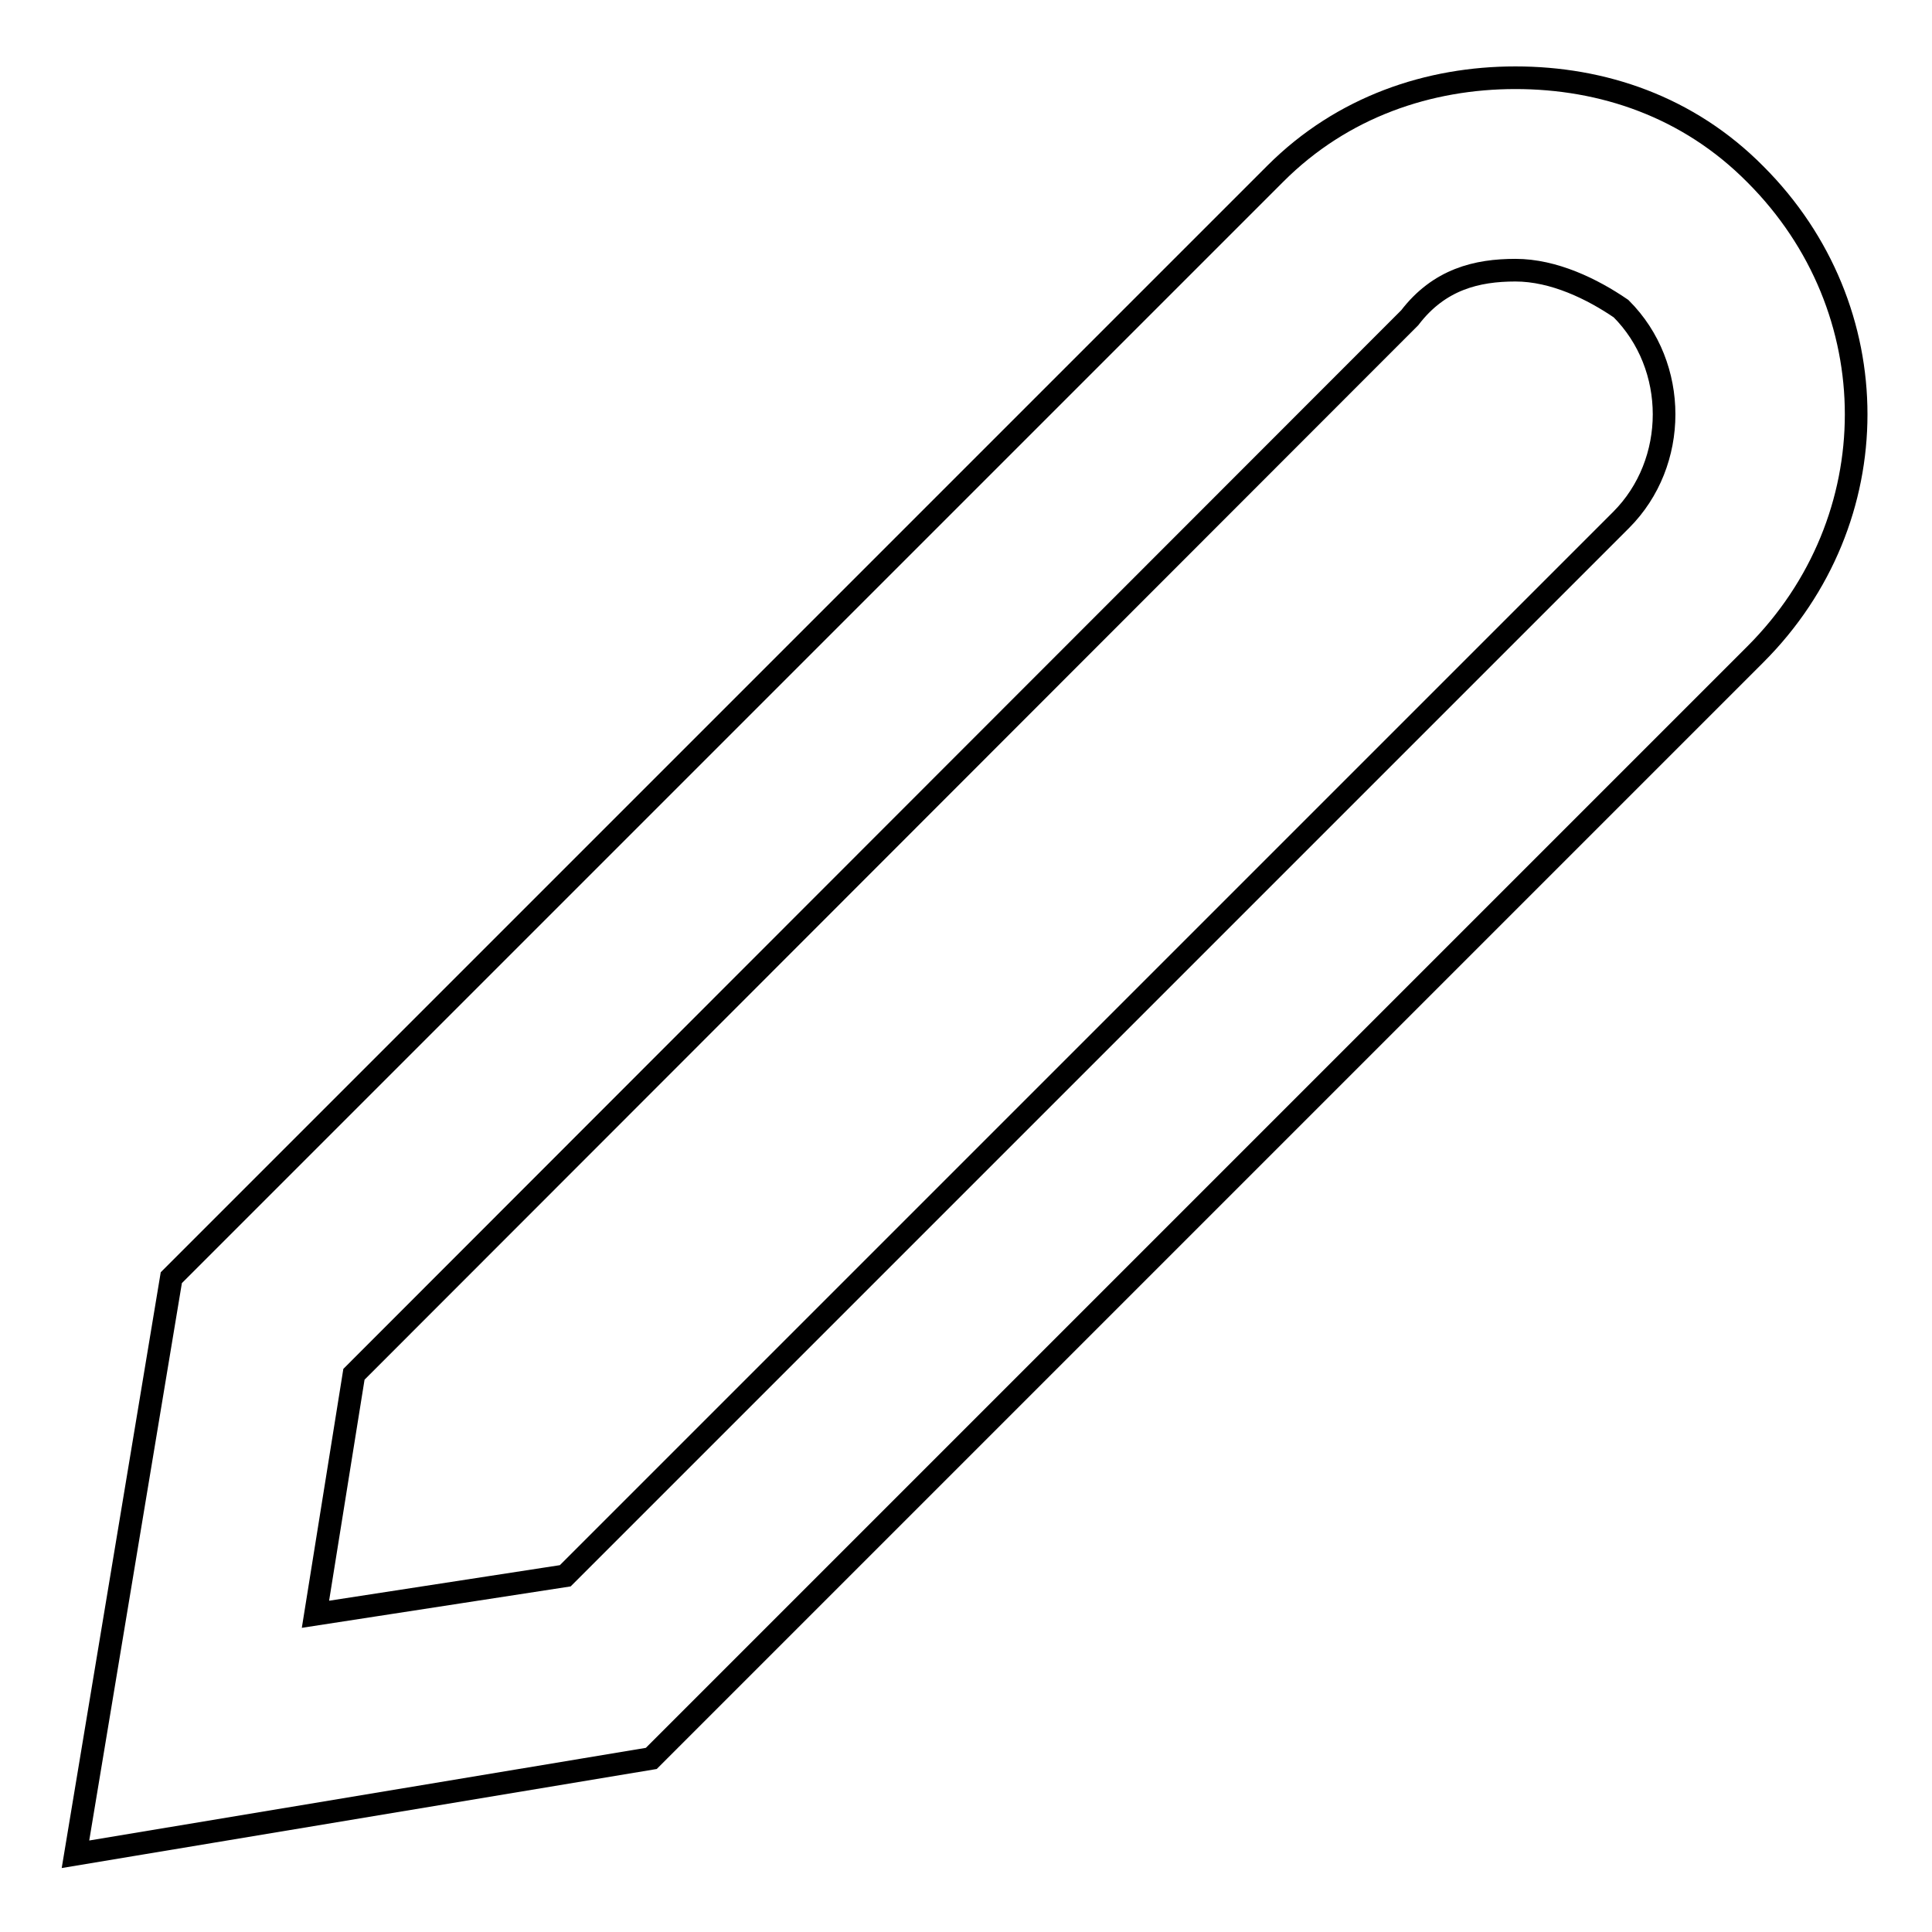
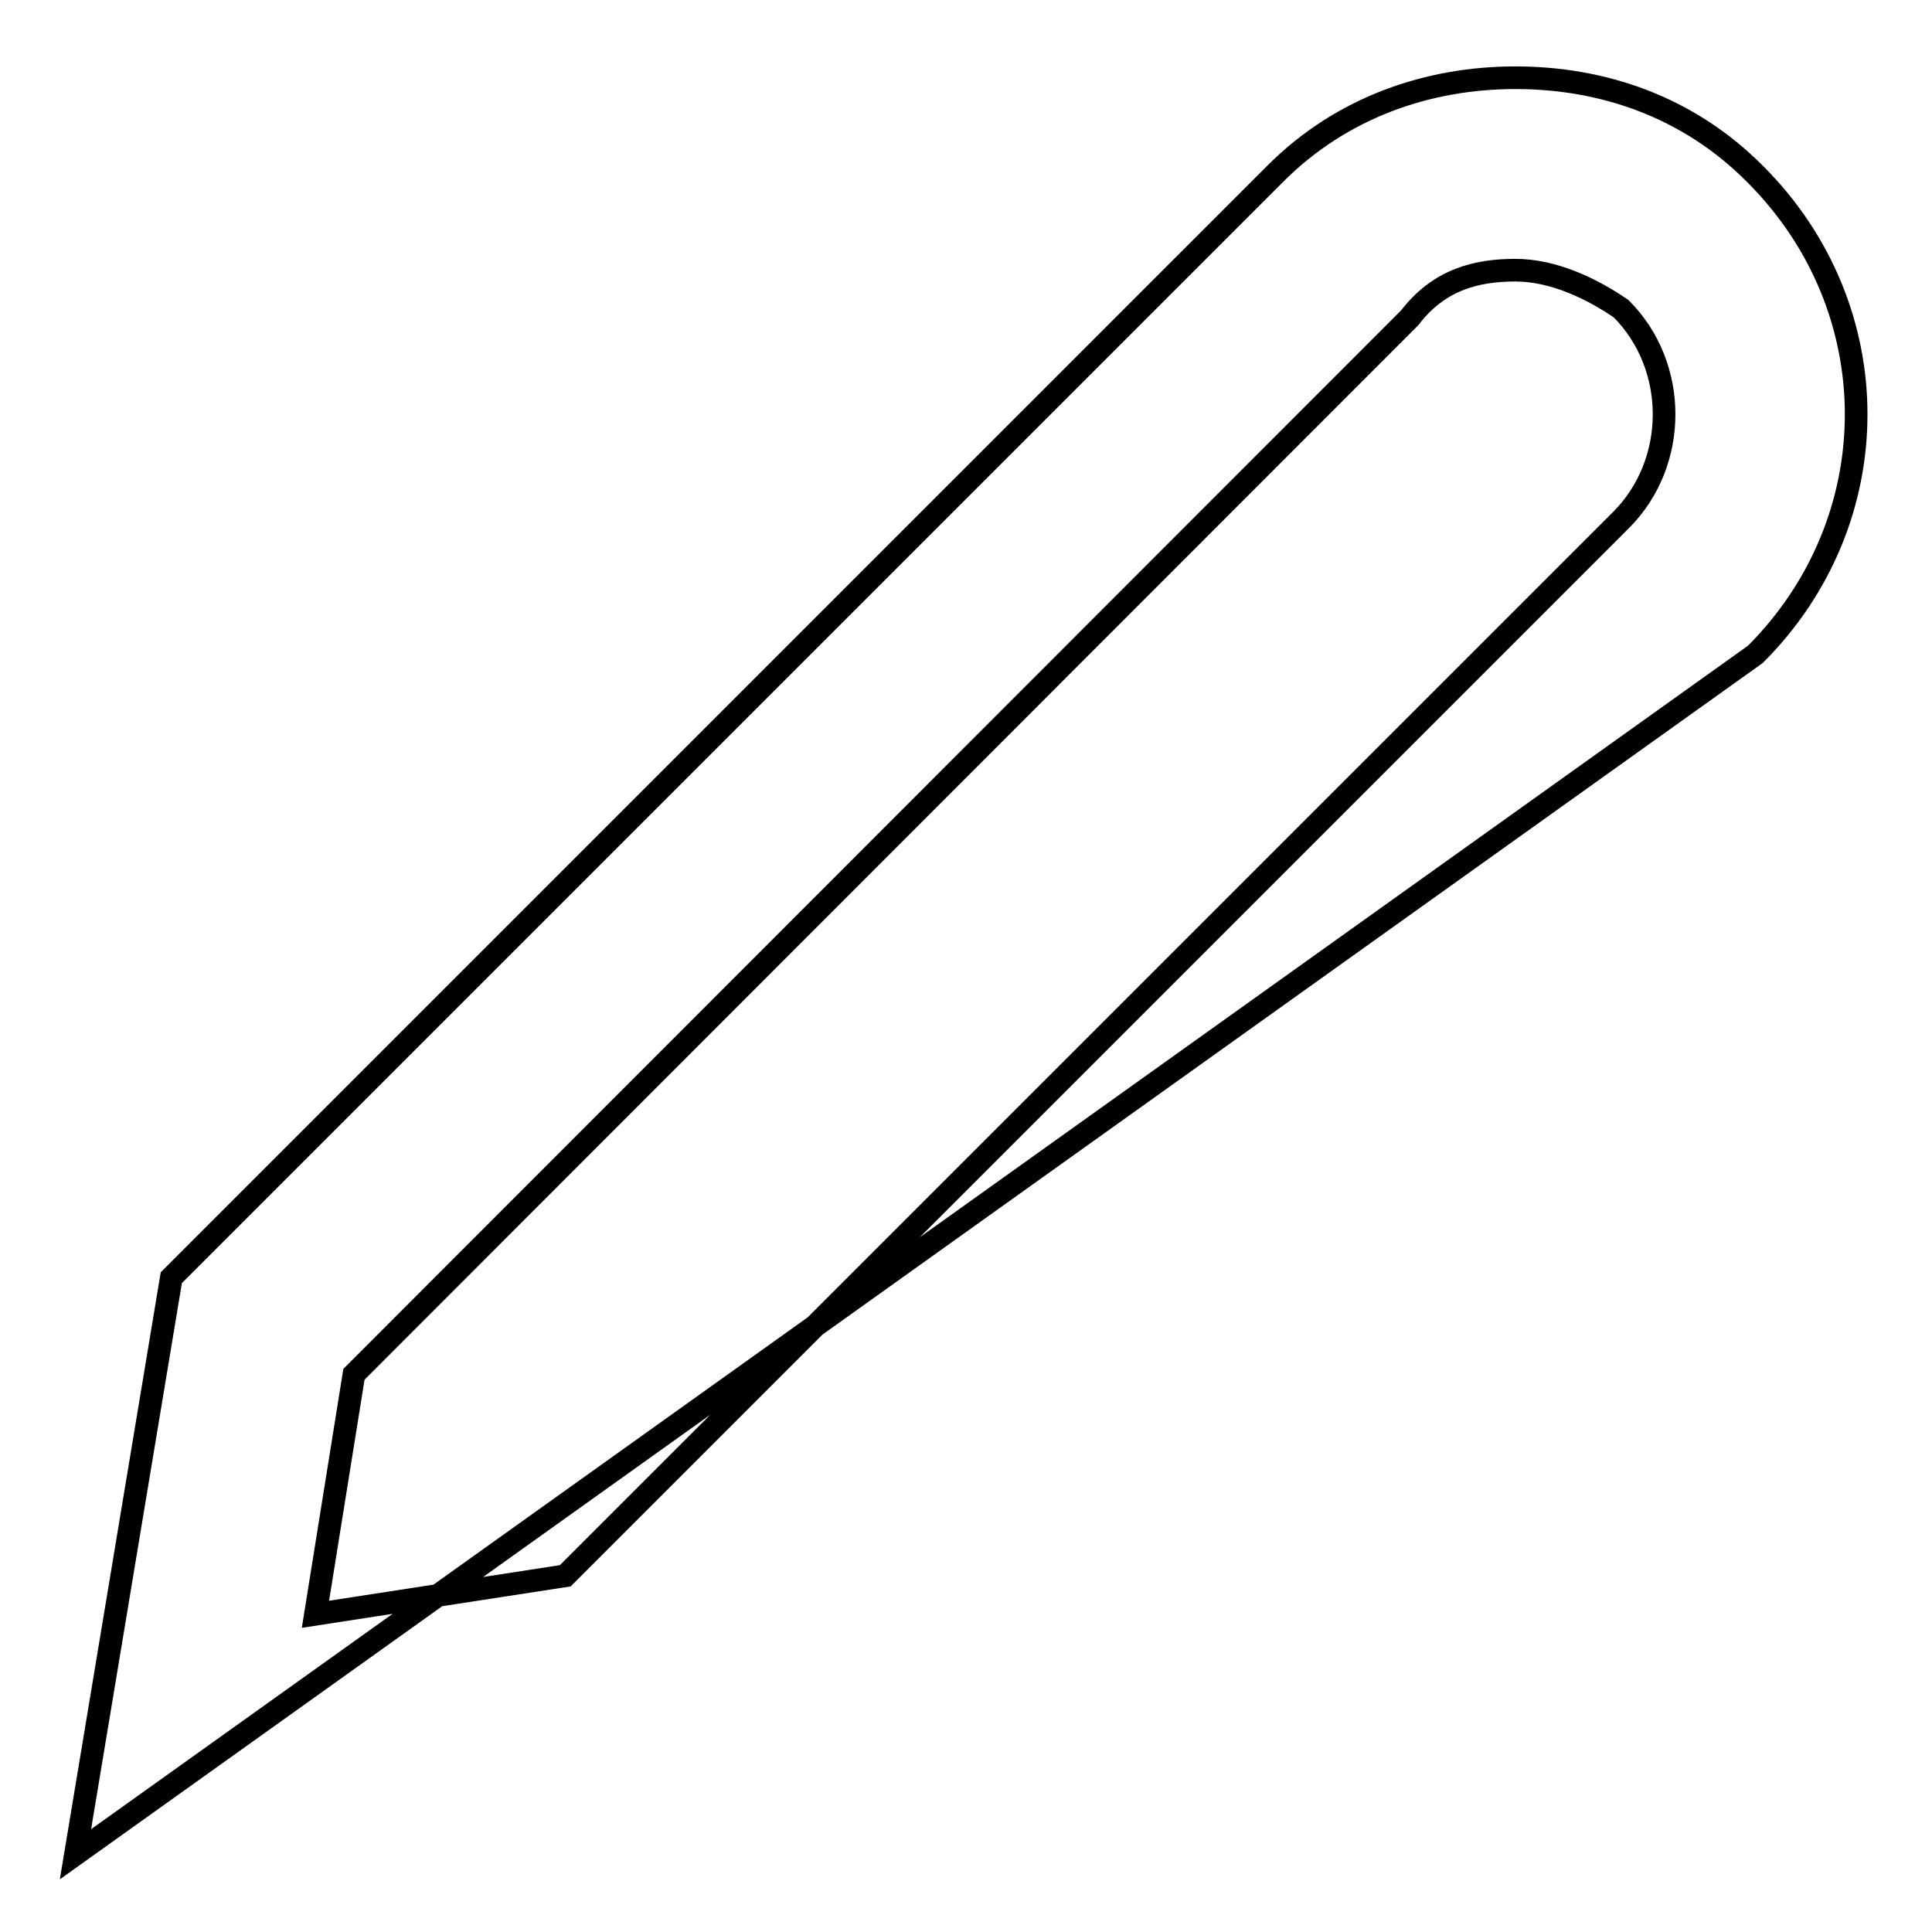
<svg xmlns="http://www.w3.org/2000/svg" version="1.1" x="0px" y="0px" viewBox="0 0 256 256" enable-background="new 0 0 256 256" xml:space="preserve">
  <g>
-     <path stroke-width="3" fill-opacity="0" stroke="#000000" d="M200.8,35.8c5.1,0,10.2,2.5,14,5.1c7.6,7.6,7.6,20.4,0,28L74.9,208.8l-33.1,5.1l5.1-31.8L186.8,42.1 C190.7,37,195.7,35.8,200.8,35.8 M200.8,10.3c-11.4,0-22.9,3.8-31.8,12.7L22.7,169.3L10,245.7L86.3,233L232.6,86.7 c17.8-17.8,17.8-45.8,0-63.6C223.7,14.1,212.3,10.3,200.8,10.3L200.8,10.3z" />
+     <path stroke-width="3" fill-opacity="0" stroke="#000000" d="M200.8,35.8c5.1,0,10.2,2.5,14,5.1c7.6,7.6,7.6,20.4,0,28L74.9,208.8l-33.1,5.1l5.1-31.8L186.8,42.1 C190.7,37,195.7,35.8,200.8,35.8 M200.8,10.3c-11.4,0-22.9,3.8-31.8,12.7L22.7,169.3L10,245.7L232.6,86.7 c17.8-17.8,17.8-45.8,0-63.6C223.7,14.1,212.3,10.3,200.8,10.3L200.8,10.3z" />
  </g>
</svg>